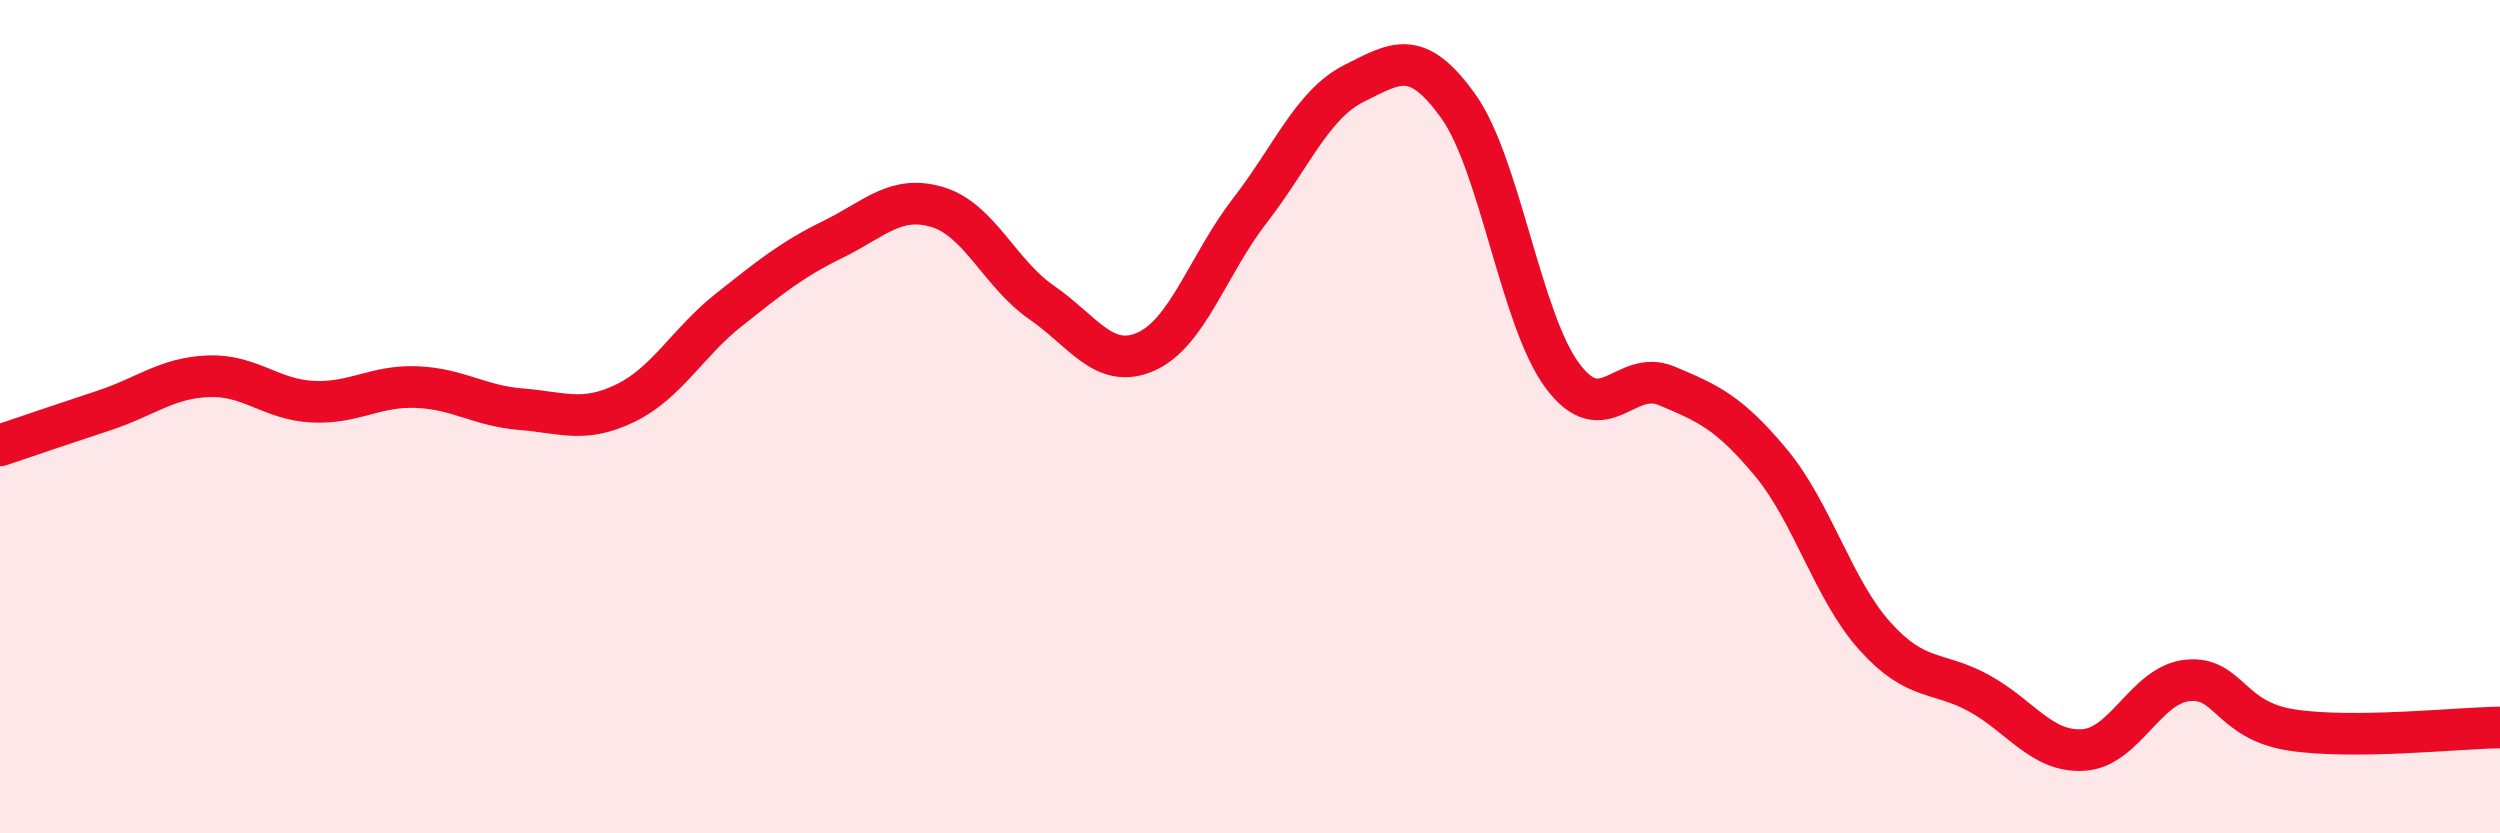
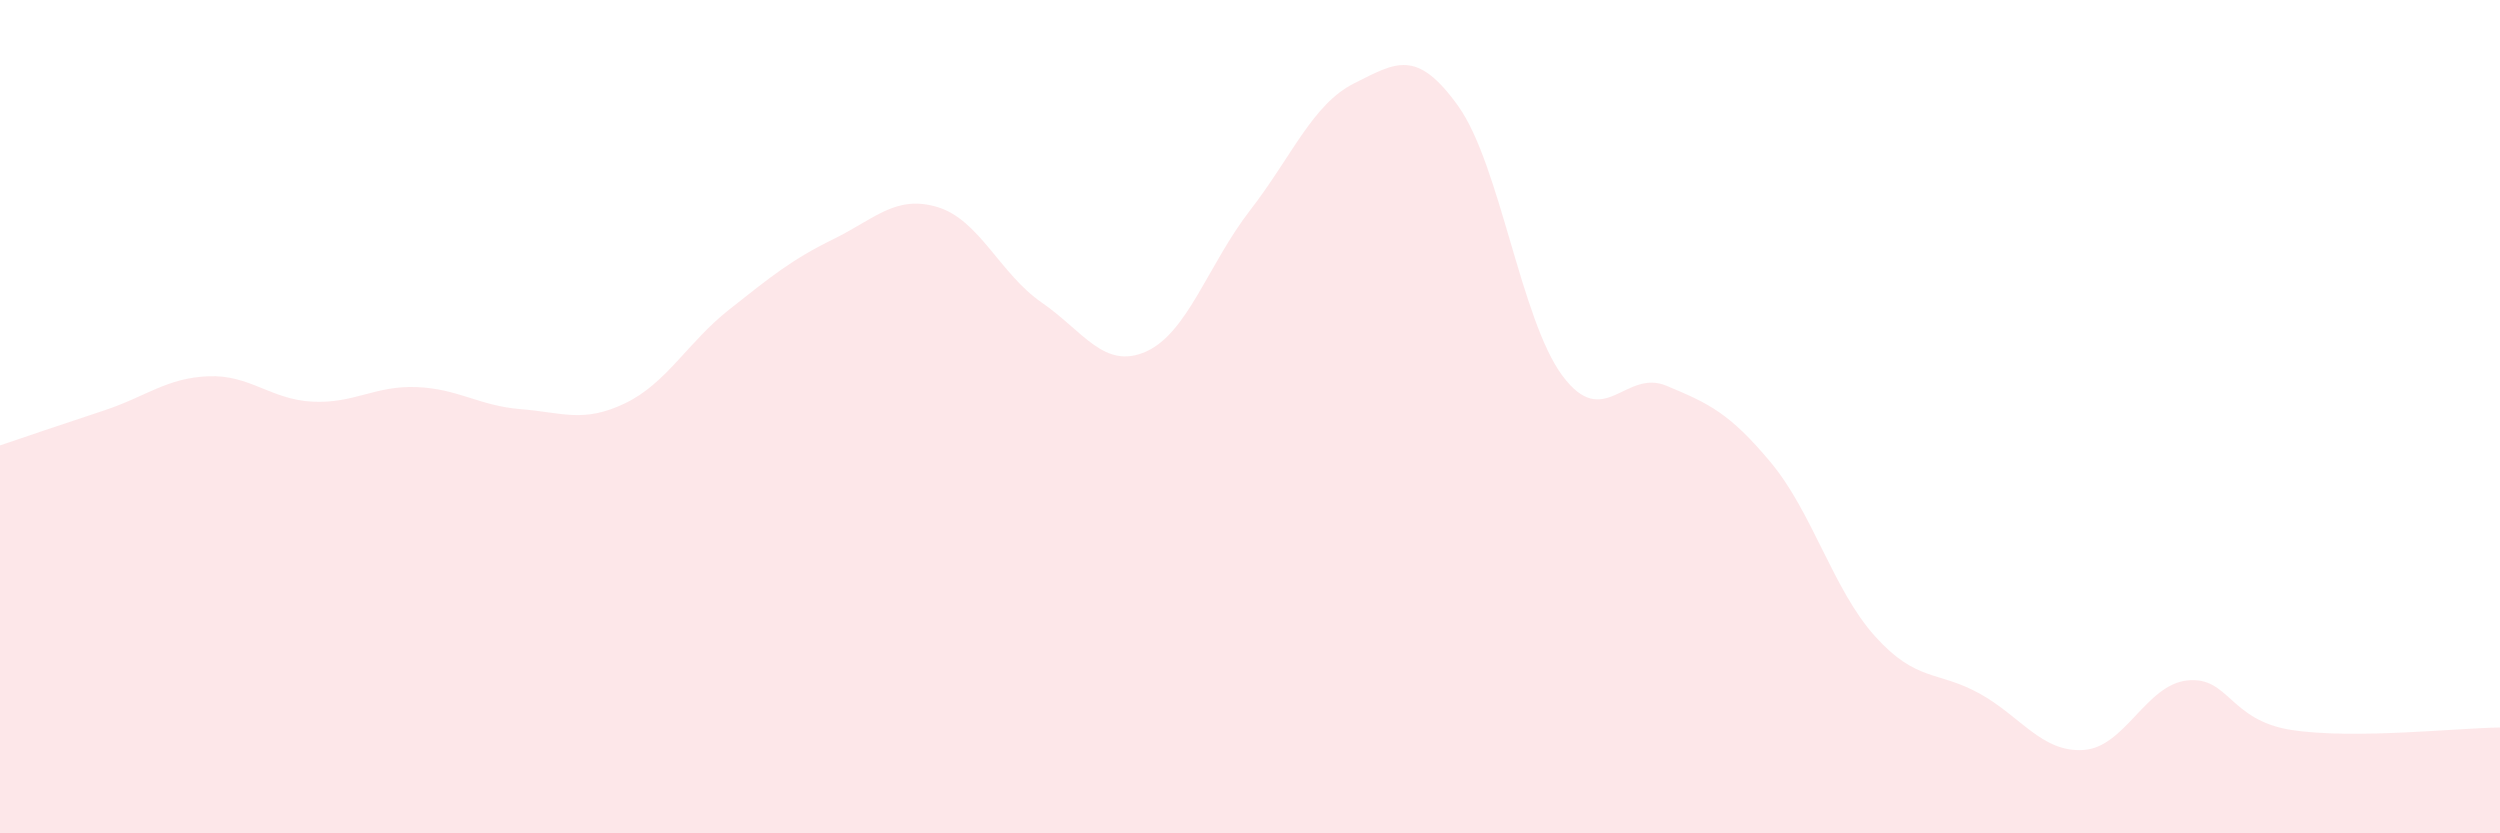
<svg xmlns="http://www.w3.org/2000/svg" width="60" height="20" viewBox="0 0 60 20">
  <path d="M 0,10.69 C 0.5,10.52 1.5,10.18 2.5,9.85 C 3.5,9.52 4,9.07 5,9.03 C 6,8.99 6.5,9.59 7.5,9.64 C 8.5,9.69 9,9.25 10,9.29 C 11,9.33 11.5,9.74 12.5,9.82 C 13.5,9.9 14,10.16 15,9.68 C 16,9.2 16.5,8.22 17.5,7.43 C 18.5,6.64 19,6.23 20,5.74 C 21,5.25 21.5,4.67 22.5,4.97 C 23.5,5.27 24,6.57 25,7.26 C 26,7.95 26.5,8.88 27.5,8.44 C 28.5,8 29,6.34 30,5.05 C 31,3.76 31.5,2.5 32.5,2 C 33.5,1.5 34,1.15 35,2.55 C 36,3.95 36.5,7.68 37.5,9.02 C 38.5,10.36 39,8.84 40,9.26 C 41,9.68 41.5,9.9 42.5,11.1 C 43.5,12.3 44,14.16 45,15.27 C 46,16.38 46.5,16.09 47.5,16.64 C 48.5,17.19 49,18.06 50,18 C 51,17.94 51.5,16.43 52.5,16.33 C 53.5,16.23 53.5,17.29 55,17.52 C 56.5,17.75 59,17.47 60,17.46L60 20L0 20Z" fill="#EB0A25" opacity="0.1" stroke-linecap="round" stroke-linejoin="round" />
-   <path d="M 0,10.69 C 0.5,10.52 1.5,10.18 2.5,9.85 C 3.5,9.52 4,9.07 5,9.03 C 6,8.99 6.5,9.59 7.5,9.64 C 8.5,9.69 9,9.25 10,9.29 C 11,9.33 11.5,9.74 12.5,9.82 C 13.5,9.9 14,10.16 15,9.68 C 16,9.2 16.5,8.22 17.5,7.43 C 18.5,6.64 19,6.23 20,5.74 C 21,5.25 21.5,4.67 22.5,4.97 C 23.5,5.27 24,6.57 25,7.26 C 26,7.95 26.5,8.88 27.5,8.44 C 28.5,8 29,6.34 30,5.05 C 31,3.76 31.5,2.5 32.5,2 C 33.5,1.5 34,1.15 35,2.55 C 36,3.95 36.5,7.68 37.5,9.02 C 38.5,10.36 39,8.84 40,9.26 C 41,9.68 41.5,9.9 42.5,11.1 C 43.5,12.3 44,14.16 45,15.27 C 46,16.38 46.5,16.09 47.5,16.64 C 48.5,17.19 49,18.06 50,18 C 51,17.94 51.5,16.43 52.5,16.33 C 53.5,16.23 53.5,17.29 55,17.52 C 56.5,17.75 59,17.47 60,17.46" stroke="#EB0A25" stroke-width="1" fill="none" stroke-linecap="round" stroke-linejoin="round" />
</svg>